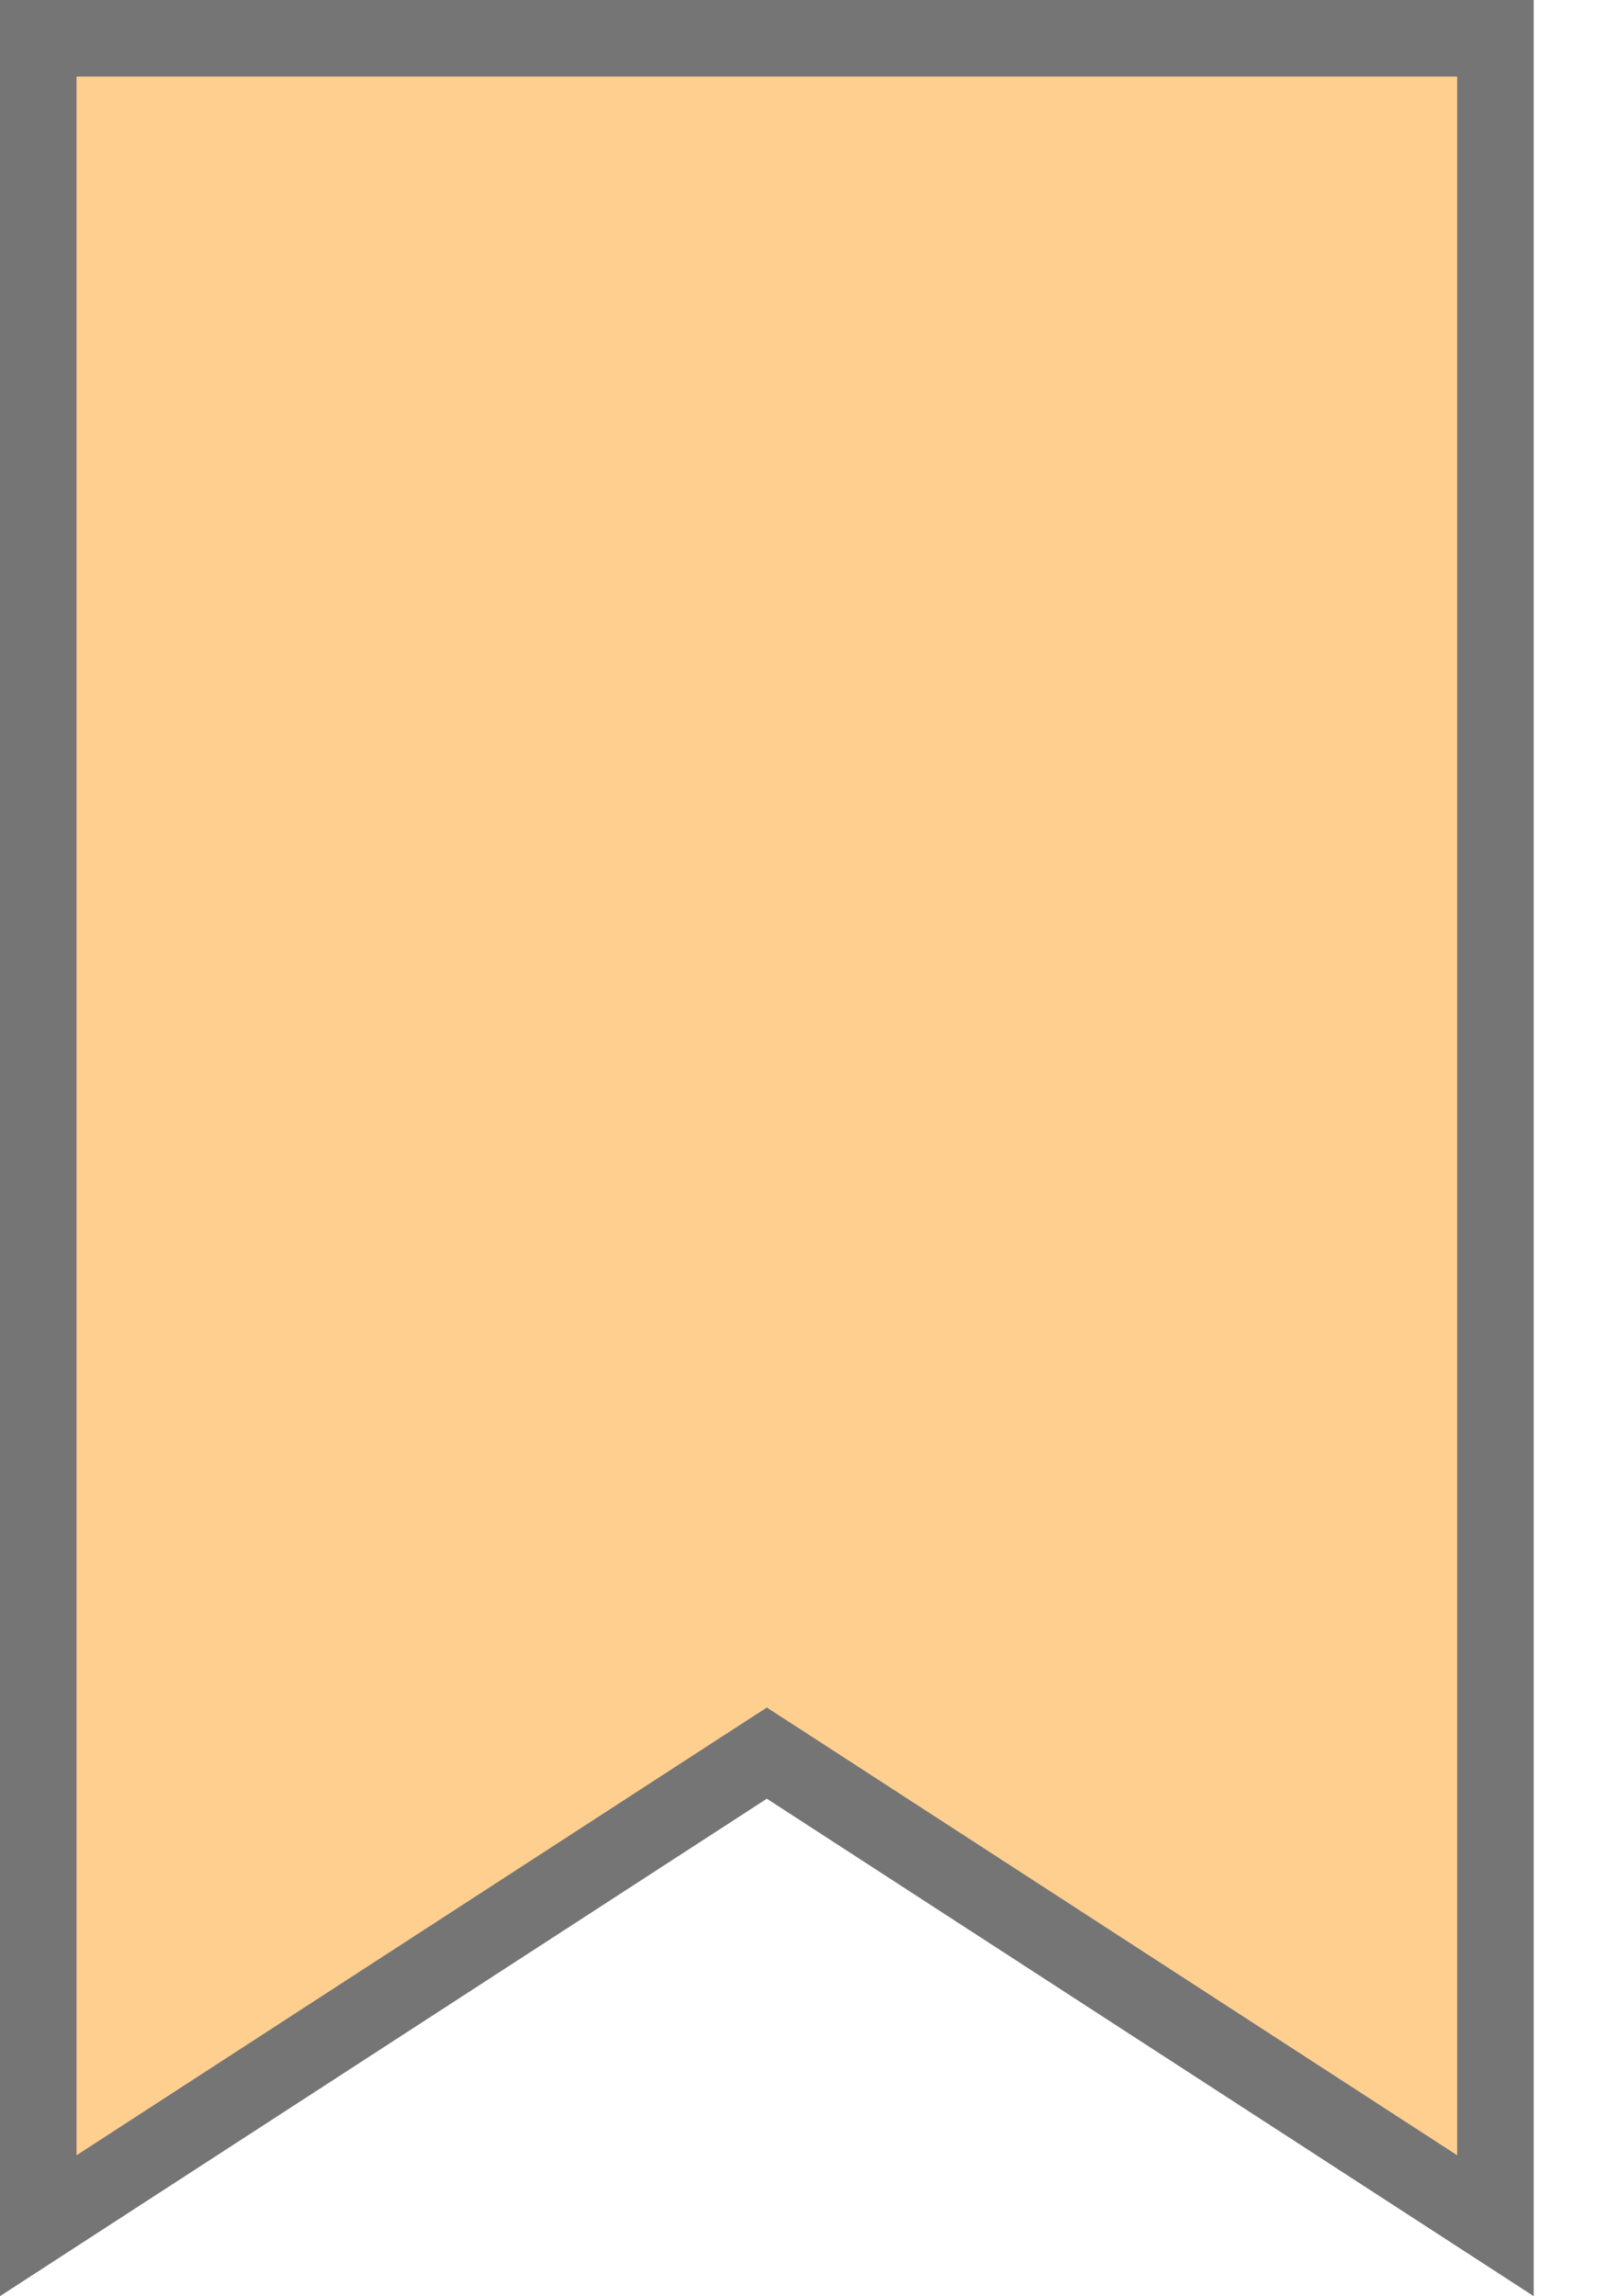
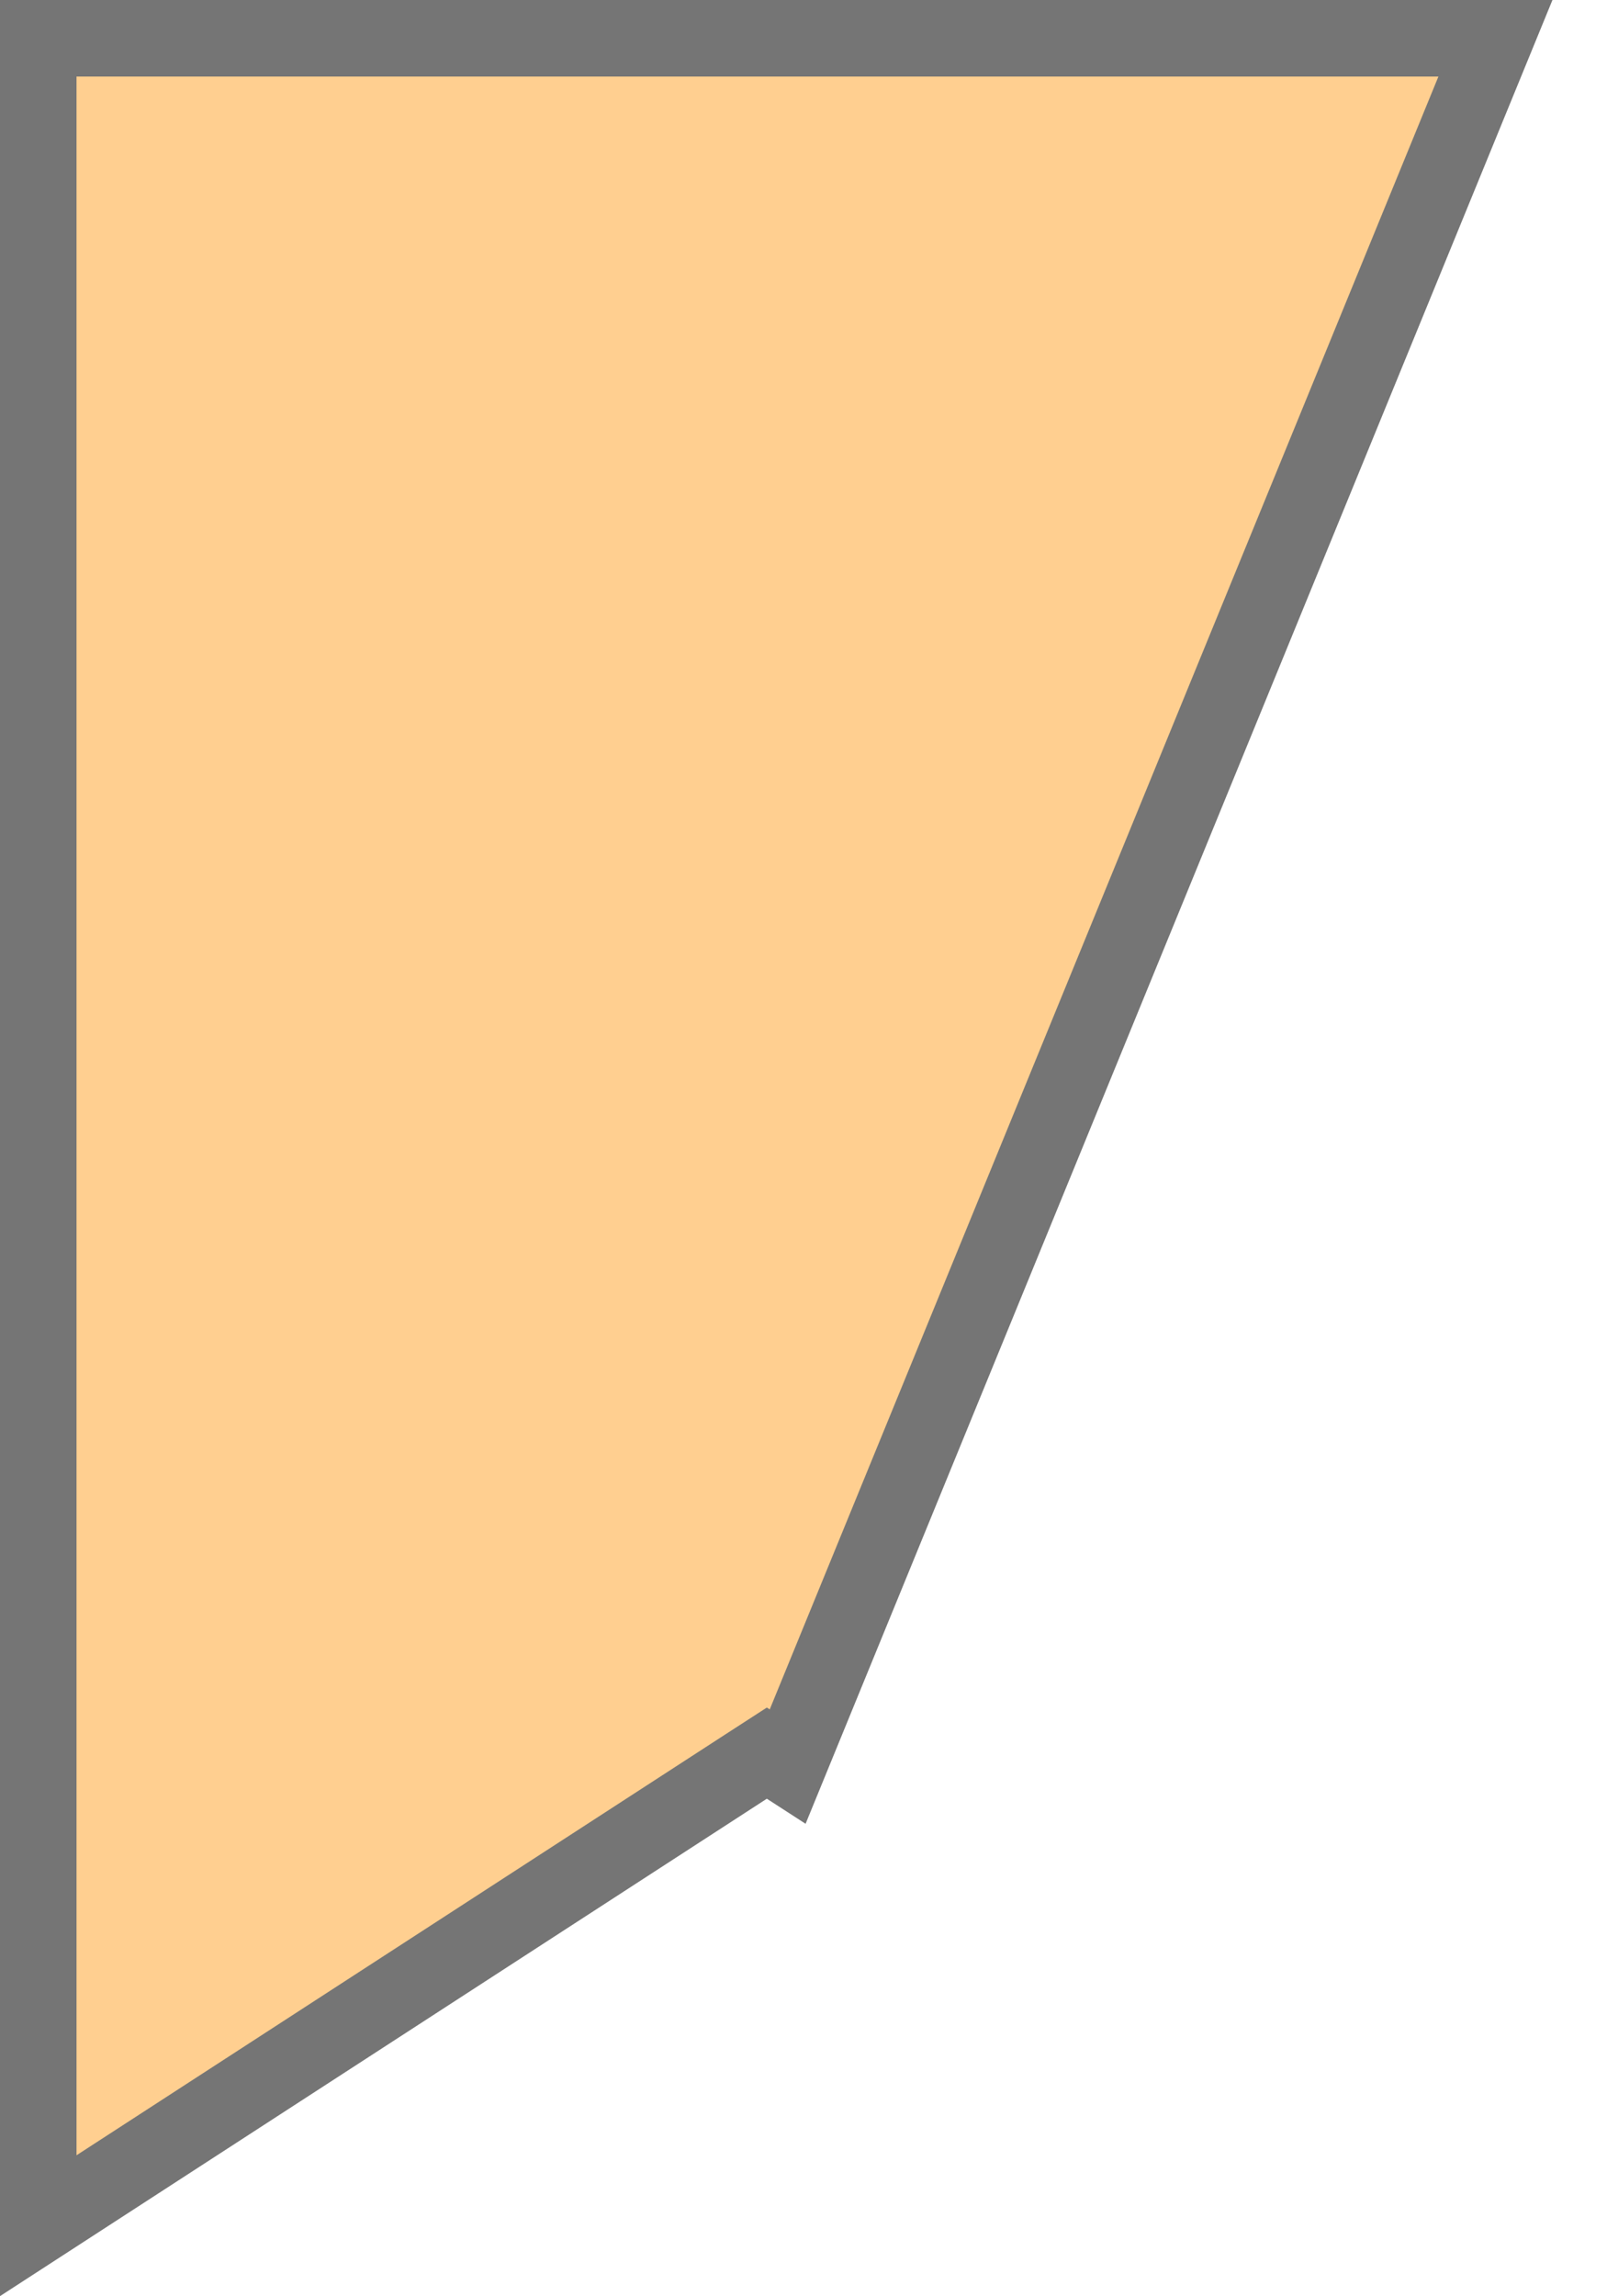
<svg xmlns="http://www.w3.org/2000/svg" width="21" height="30" viewBox="0 0 21 30" fill="none">
-   <path d="M19.542 0.5V29.078L10.293 23.08L10.021 22.904L9.749 23.08L0.5 29.078V0.5H19.542Z" fill="#FFCF90" stroke="#757575" />
+   <path d="M19.542 0.5L10.293 23.08L10.021 22.904L9.749 23.08L0.5 29.078V0.5H19.542Z" fill="#FFCF90" stroke="#757575" />
</svg>